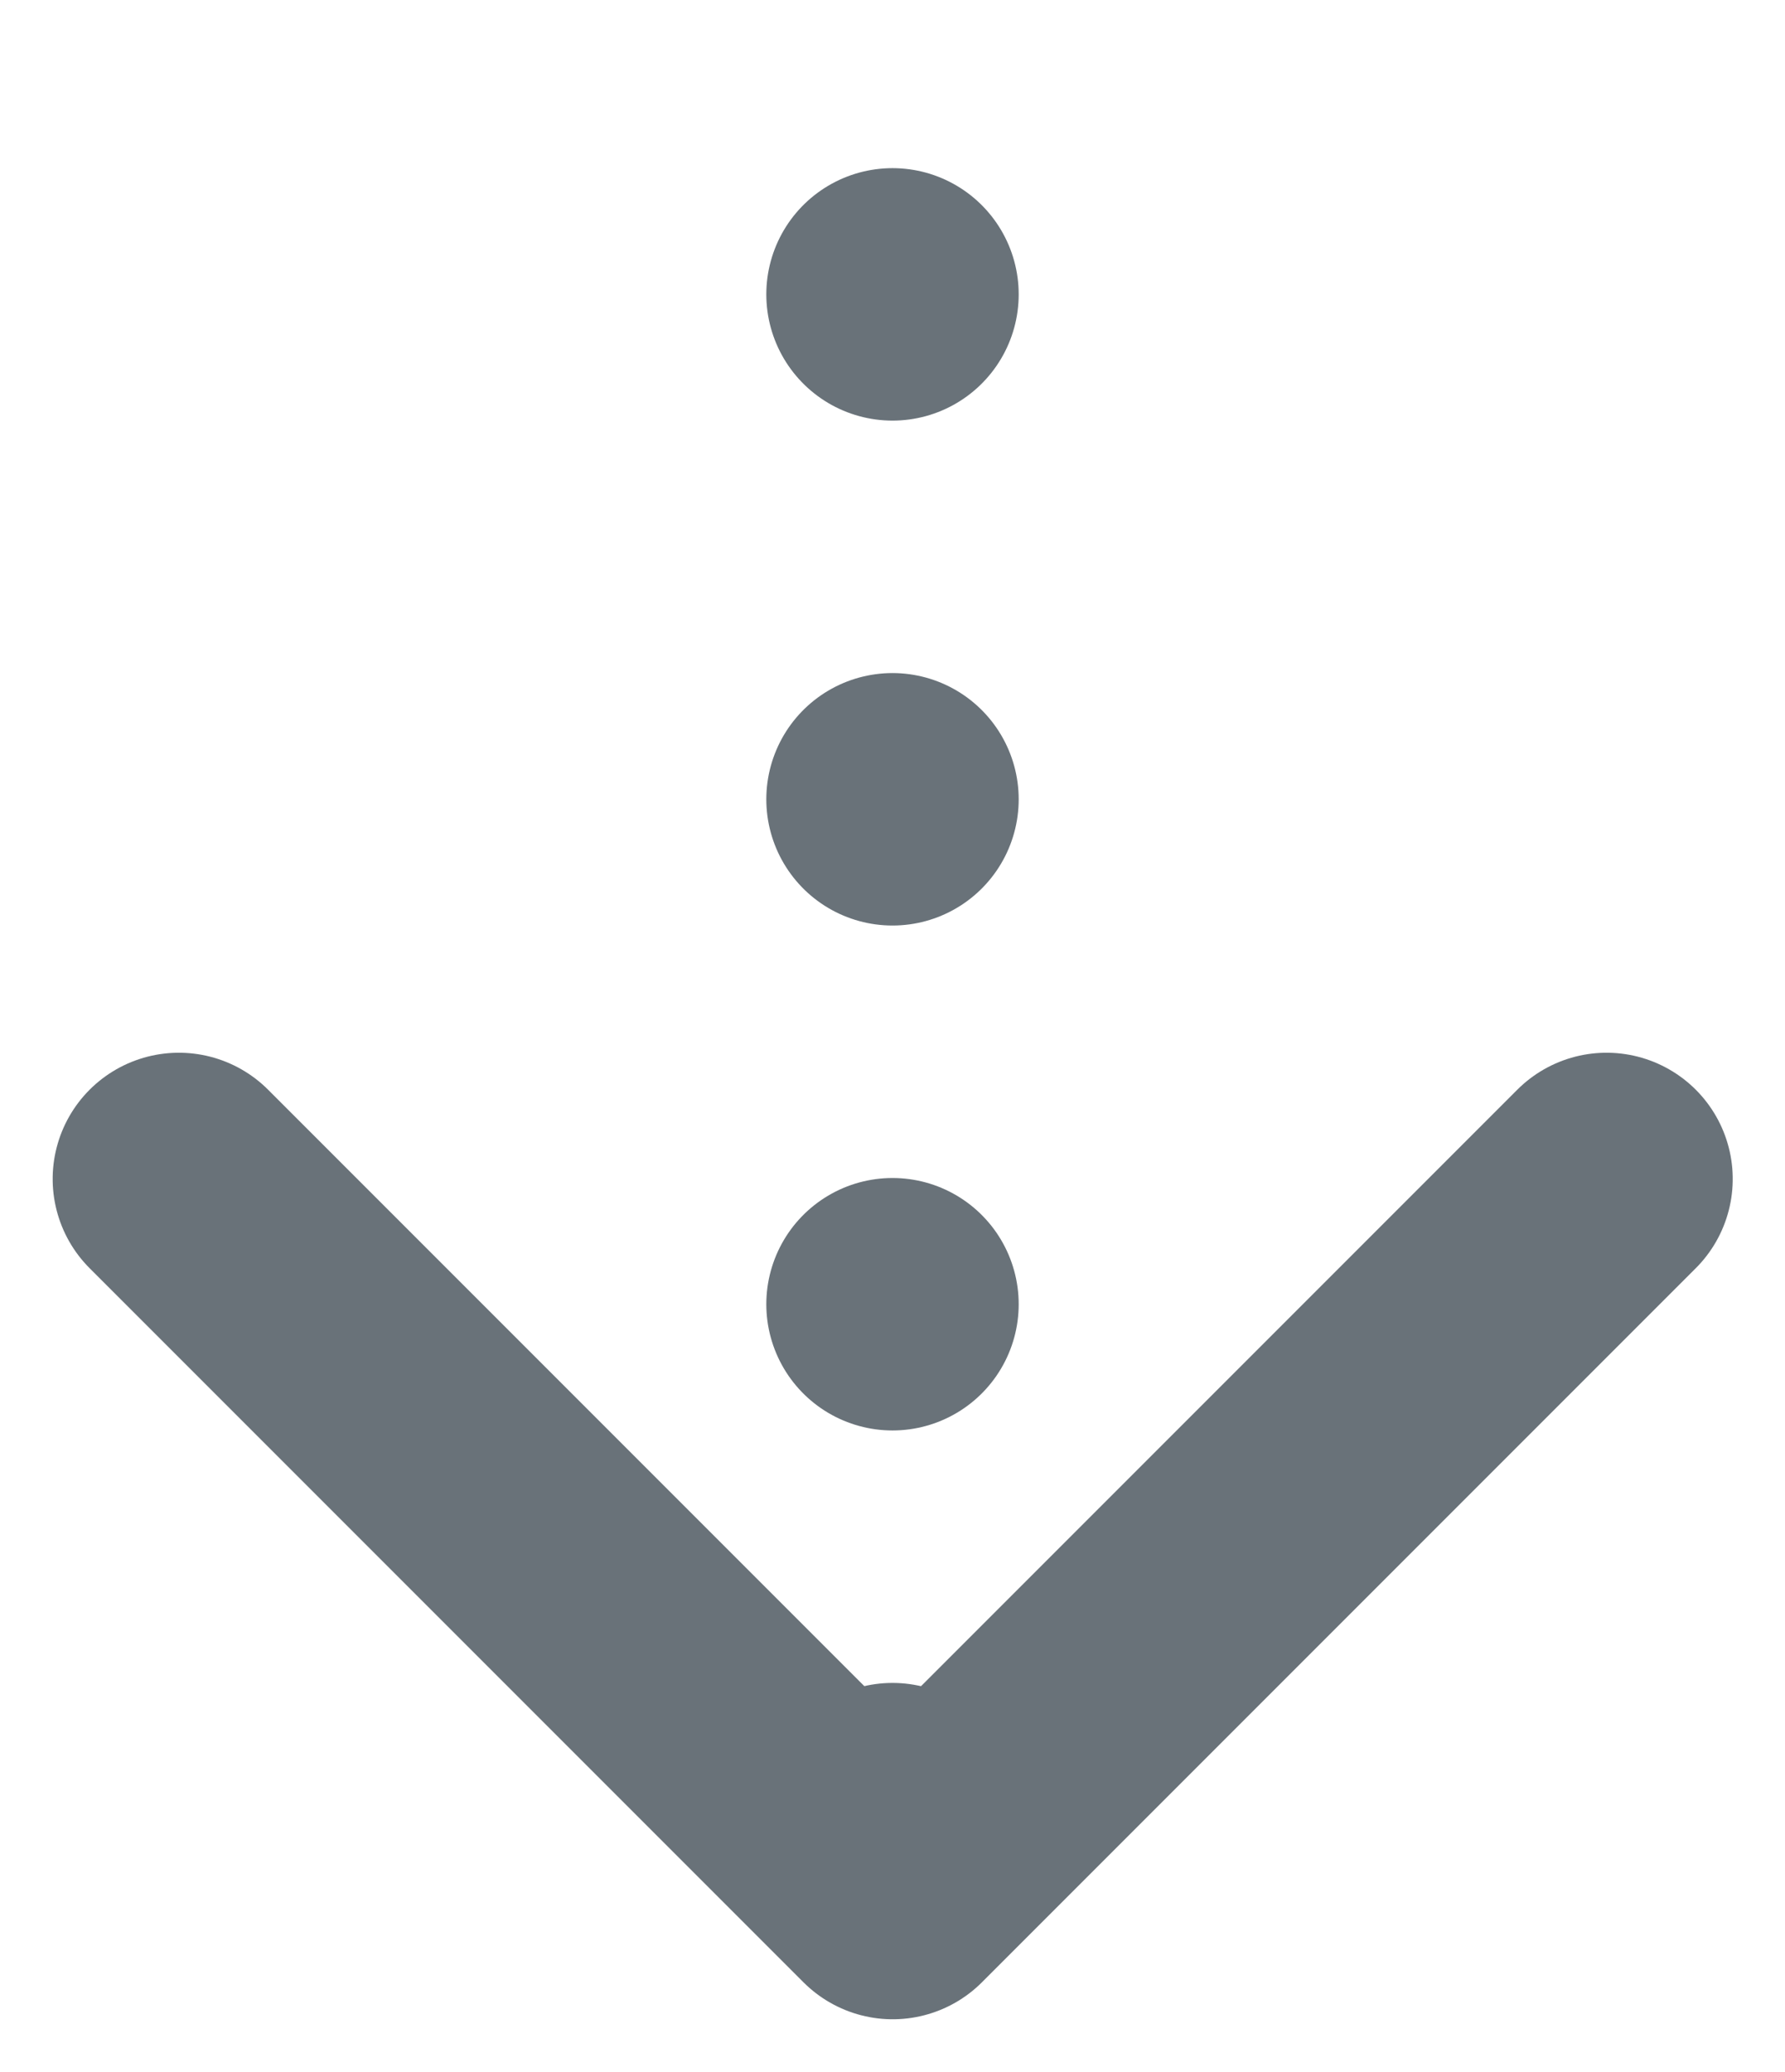
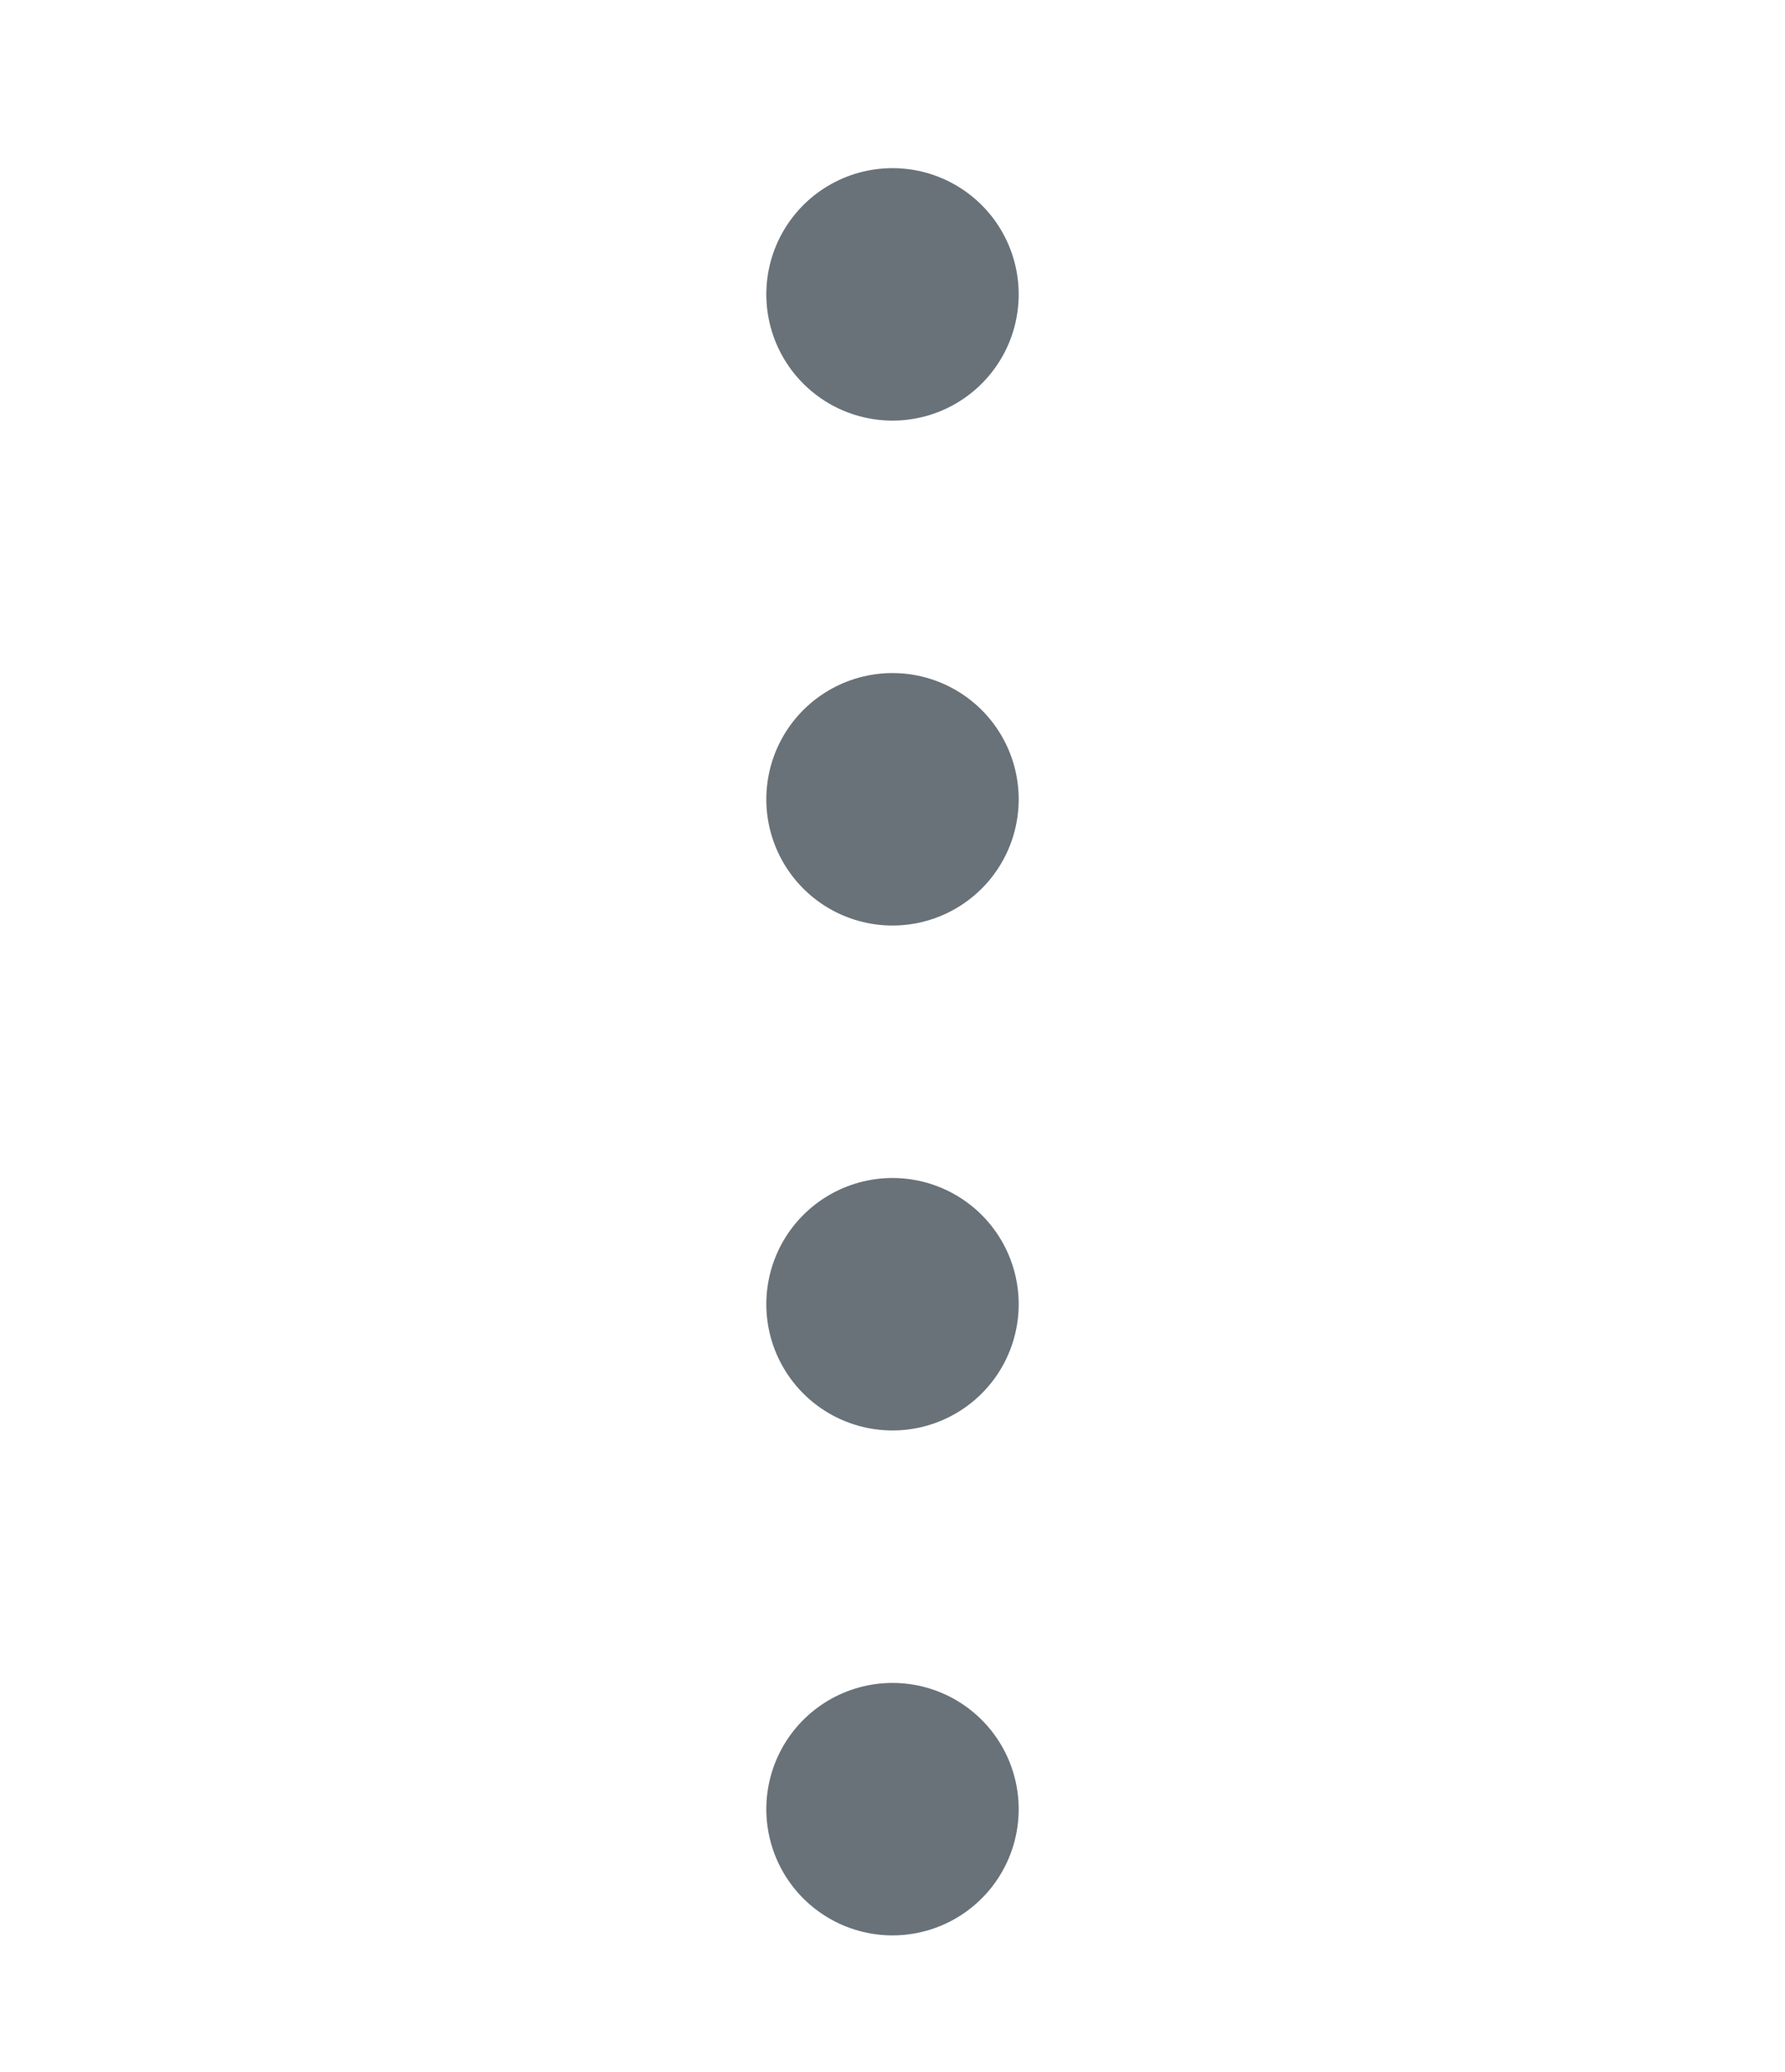
<svg xmlns="http://www.w3.org/2000/svg" width="21.218" height="24.62" viewBox="0 0 21.218 24.62">
  <g id="グループ_122" data-name="グループ 122" transform="translate(1387.258 -485.99) rotate(90)">
-     <path id="パス_26" data-name="パス 26" d="M703.965,1913.223h12v12" transform="translate(1355.074 -482.47) rotate(45)" fill="none" stroke="#697279" stroke-linecap="round" stroke-linejoin="round" stroke-width="3" />
    <path id="パス_27" data-name="パス 27" d="M494.38,1376.649h-20" transform="translate(13.108)" fill="none" stroke="#697279" stroke-linecap="round" stroke-width="3" stroke-dasharray="0 6" />
  </g>
</svg>